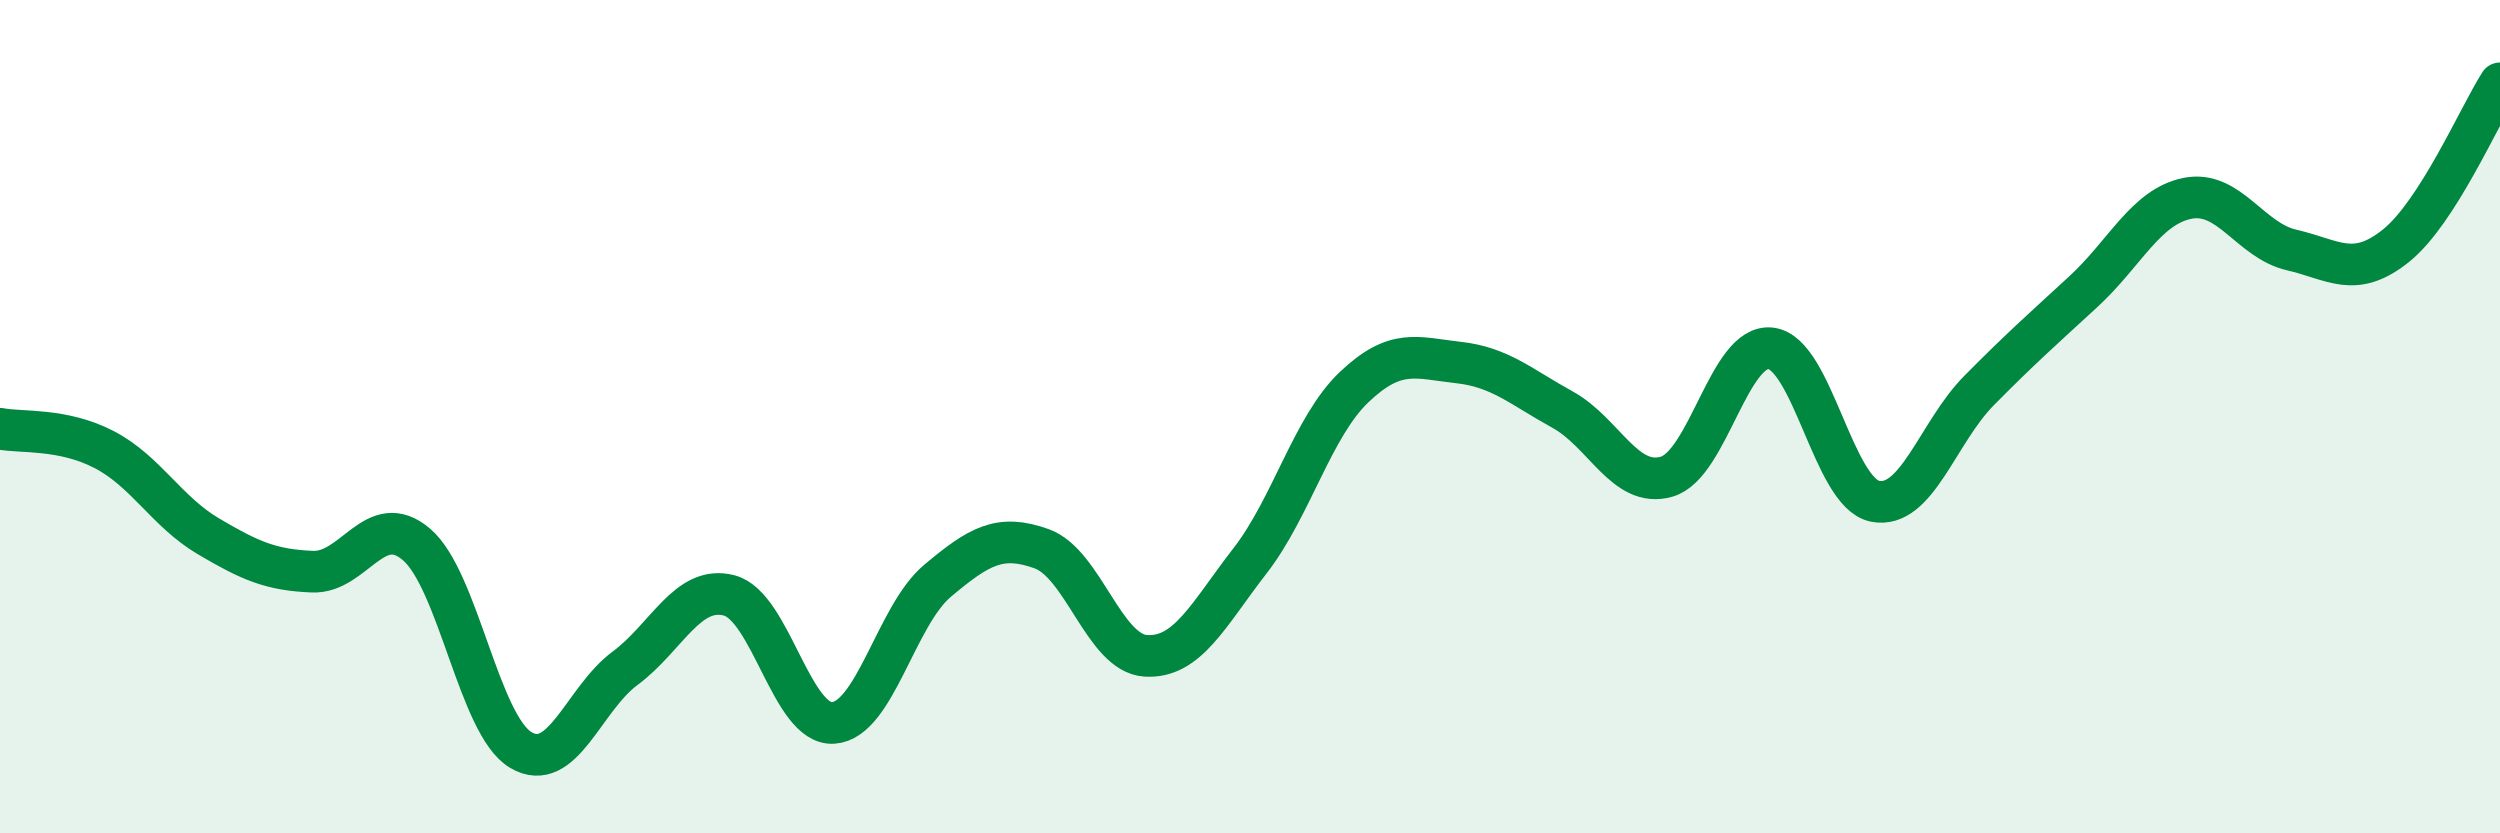
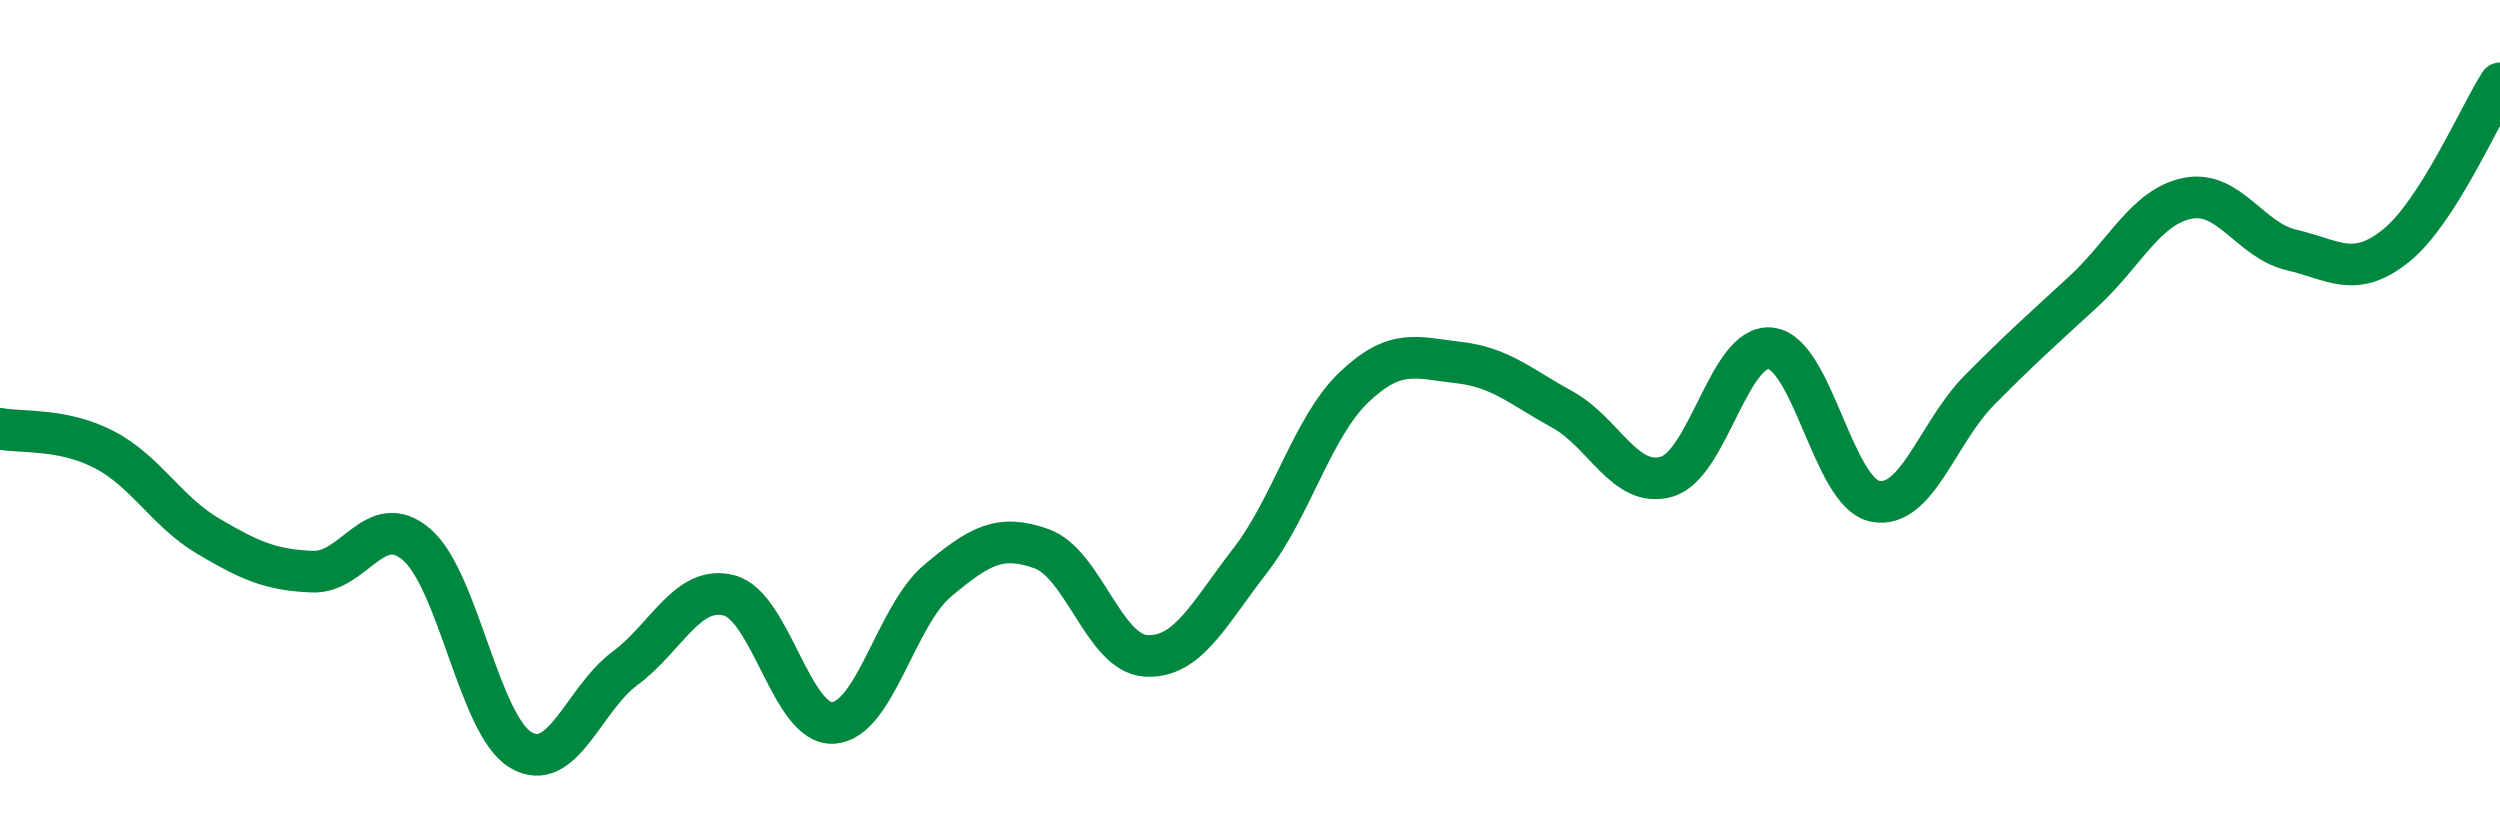
<svg xmlns="http://www.w3.org/2000/svg" width="60" height="20" viewBox="0 0 60 20">
-   <path d="M 0,10.29 C 0.5,10.39 1.5,10.27 2.5,10.79 C 3.5,11.31 4,12.28 5,12.87 C 6,13.46 6.5,13.68 7.5,13.72 C 8.5,13.76 9,12.21 10,13.07 C 11,13.93 11.5,17.41 12.5,18 C 13.5,18.59 14,16.78 15,16.04 C 16,15.3 16.5,14.03 17.5,14.29 C 18.5,14.55 19,17.42 20,17.35 C 21,17.28 21.5,14.78 22.5,13.94 C 23.5,13.1 24,12.81 25,13.17 C 26,13.53 26.5,15.68 27.5,15.74 C 28.5,15.8 29,14.75 30,13.46 C 31,12.17 31.5,10.24 32.5,9.29 C 33.5,8.34 34,8.59 35,8.7 C 36,8.81 36.5,9.28 37.5,9.83 C 38.5,10.38 39,11.73 40,11.44 C 41,11.15 41.5,8.24 42.5,8.36 C 43.5,8.48 44,11.83 45,12.03 C 46,12.23 46.5,10.38 47.5,9.37 C 48.5,8.36 49,7.92 50,7 C 51,6.08 51.5,4.96 52.5,4.76 C 53.5,4.56 54,5.77 55,6 C 56,6.23 56.5,6.7 57.5,5.9 C 58.5,5.1 59.5,2.78 60,2L60 20L0 20Z" fill="#008740" opacity="0.1" stroke-linecap="round" stroke-linejoin="round" />
  <path d="M 0,10.29 C 0.5,10.39 1.5,10.27 2.5,10.79 C 3.5,11.31 4,12.28 5,12.87 C 6,13.46 6.5,13.68 7.5,13.72 C 8.5,13.76 9,12.21 10,13.07 C 11,13.93 11.5,17.41 12.5,18 C 13.5,18.59 14,16.78 15,16.04 C 16,15.3 16.5,14.03 17.5,14.29 C 18.5,14.55 19,17.42 20,17.35 C 21,17.28 21.5,14.78 22.5,13.94 C 23.5,13.1 24,12.81 25,13.17 C 26,13.53 26.5,15.68 27.5,15.74 C 28.5,15.8 29,14.75 30,13.46 C 31,12.17 31.5,10.24 32.5,9.29 C 33.5,8.34 34,8.59 35,8.7 C 36,8.81 36.5,9.28 37.5,9.83 C 38.5,10.38 39,11.73 40,11.44 C 41,11.15 41.5,8.24 42.5,8.36 C 43.5,8.48 44,11.83 45,12.03 C 46,12.23 46.5,10.38 47.5,9.37 C 48.5,8.36 49,7.92 50,7 C 51,6.08 51.5,4.96 52.5,4.76 C 53.5,4.56 54,5.77 55,6 C 56,6.23 56.5,6.7 57.5,5.9 C 58.5,5.1 59.5,2.78 60,2" stroke="#008740" stroke-width="1" fill="none" stroke-linecap="round" stroke-linejoin="round" />
</svg>